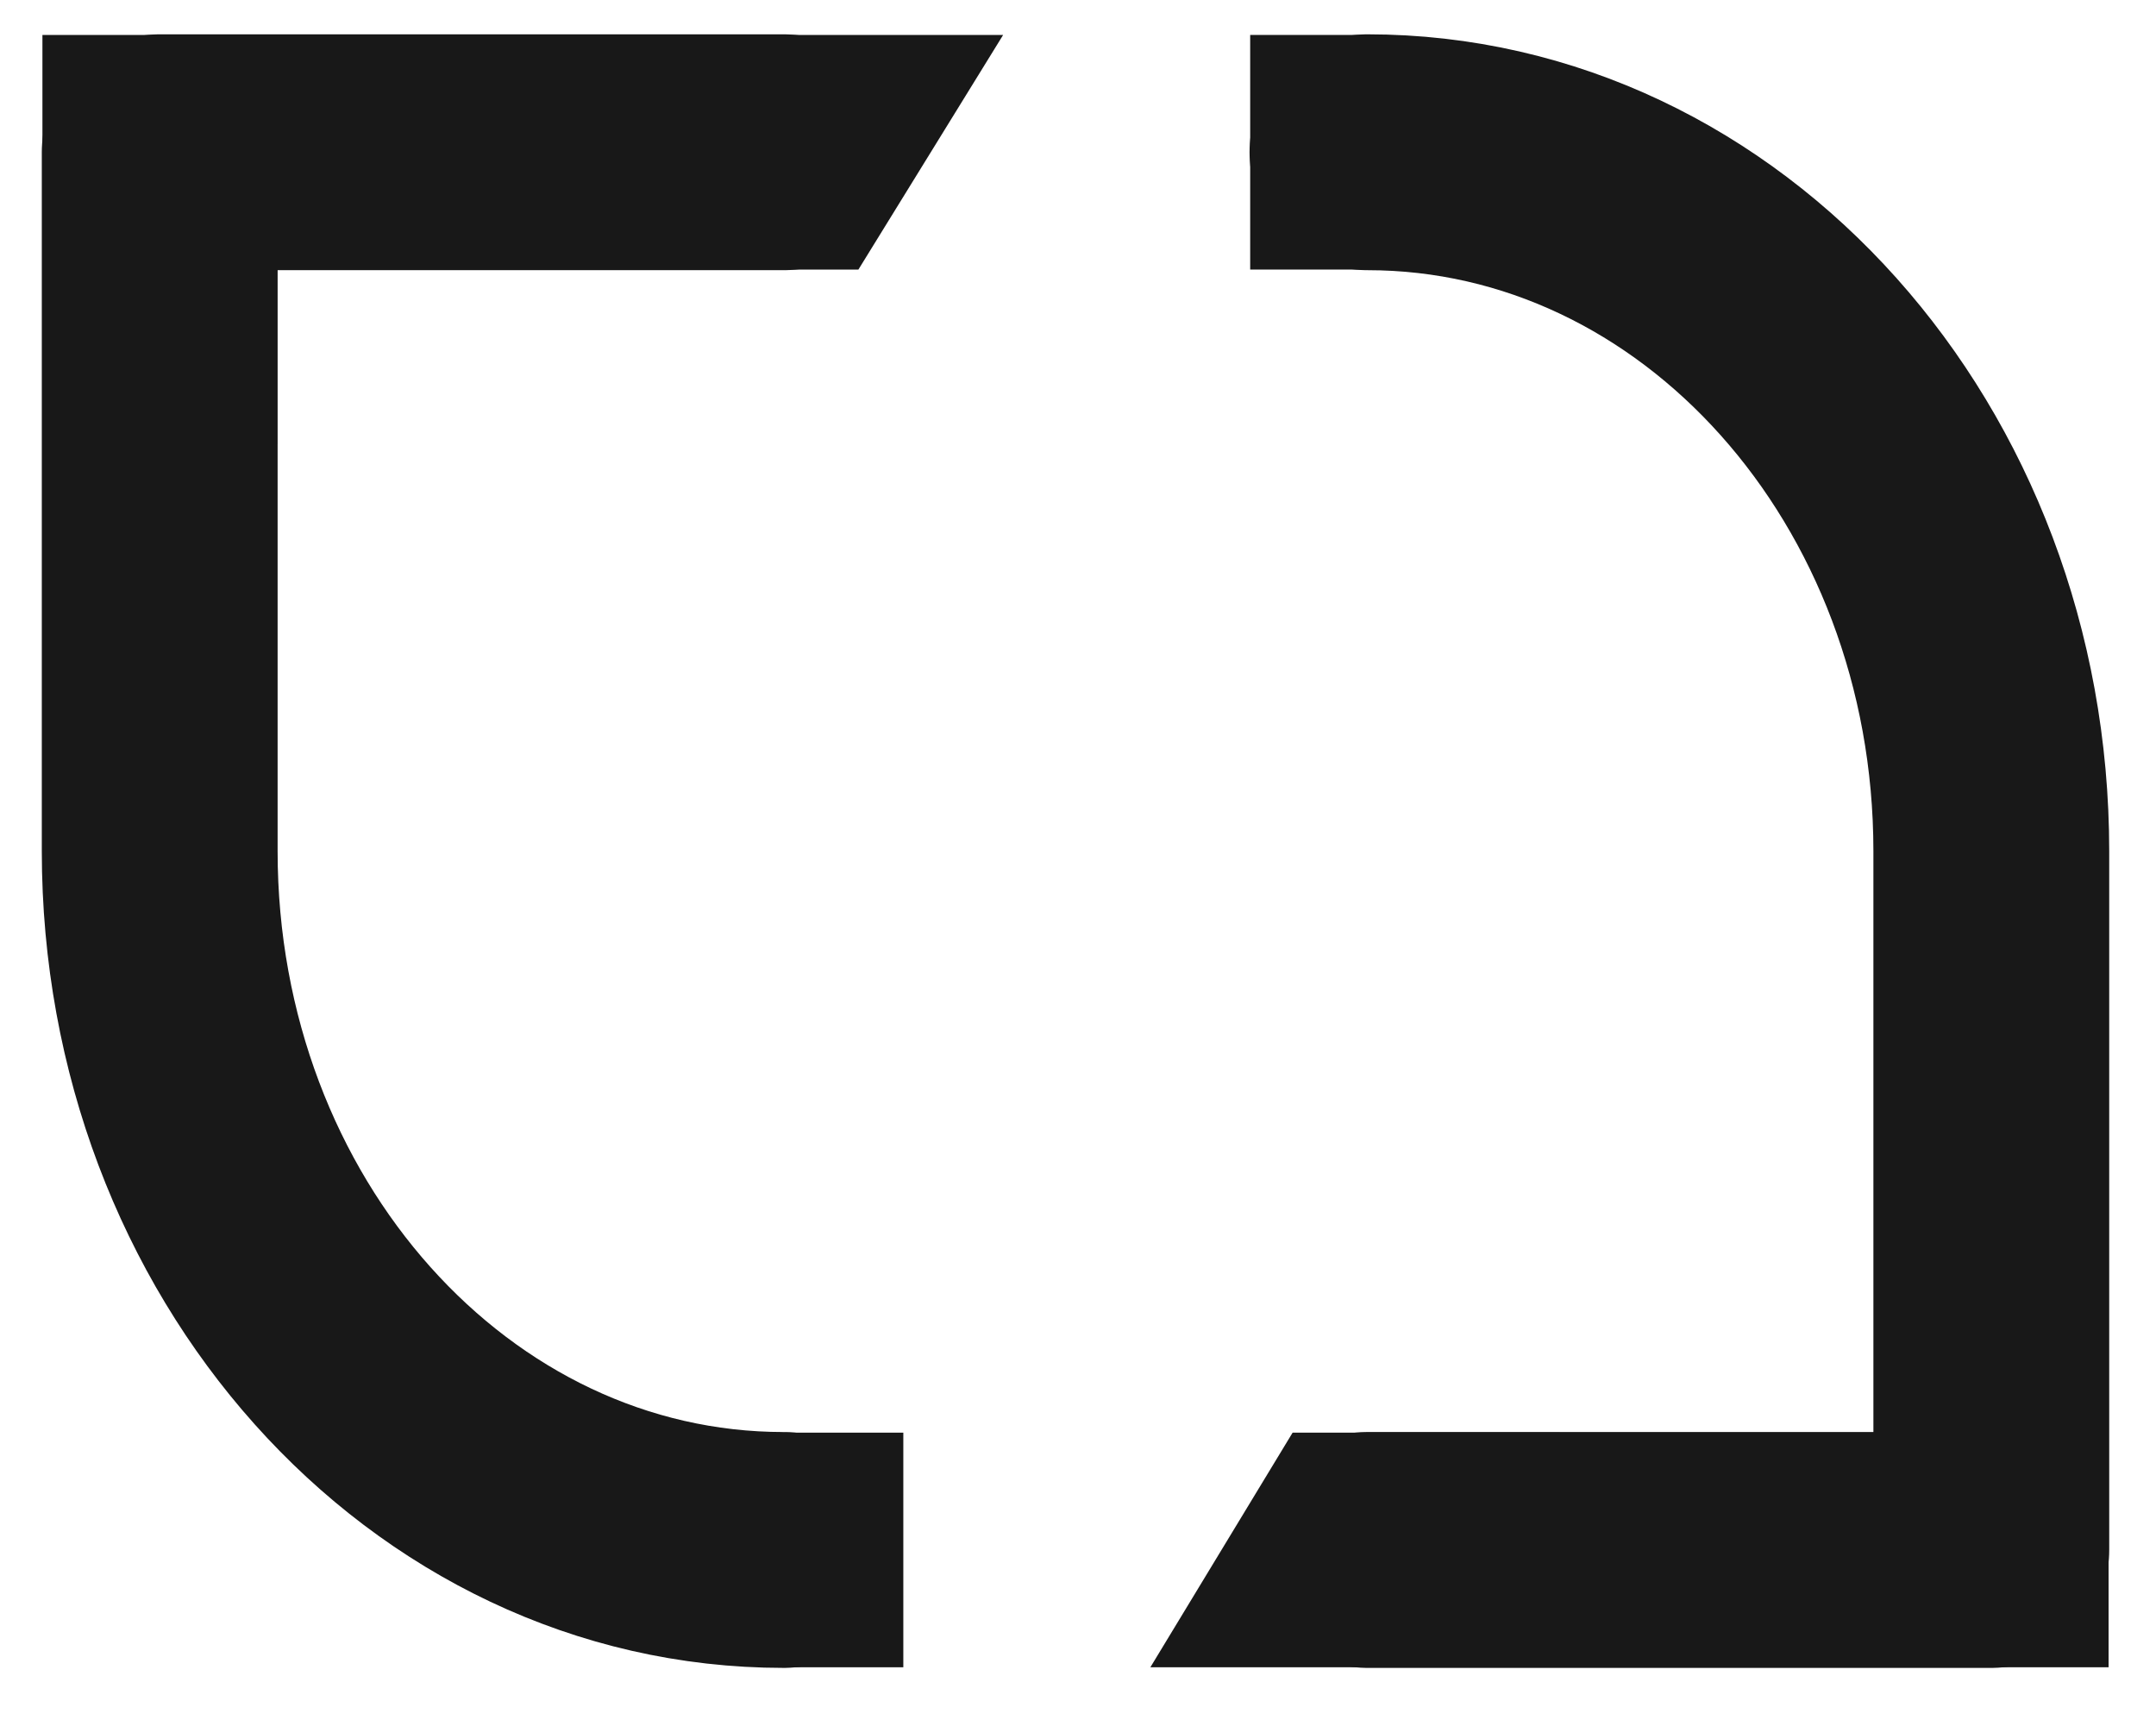
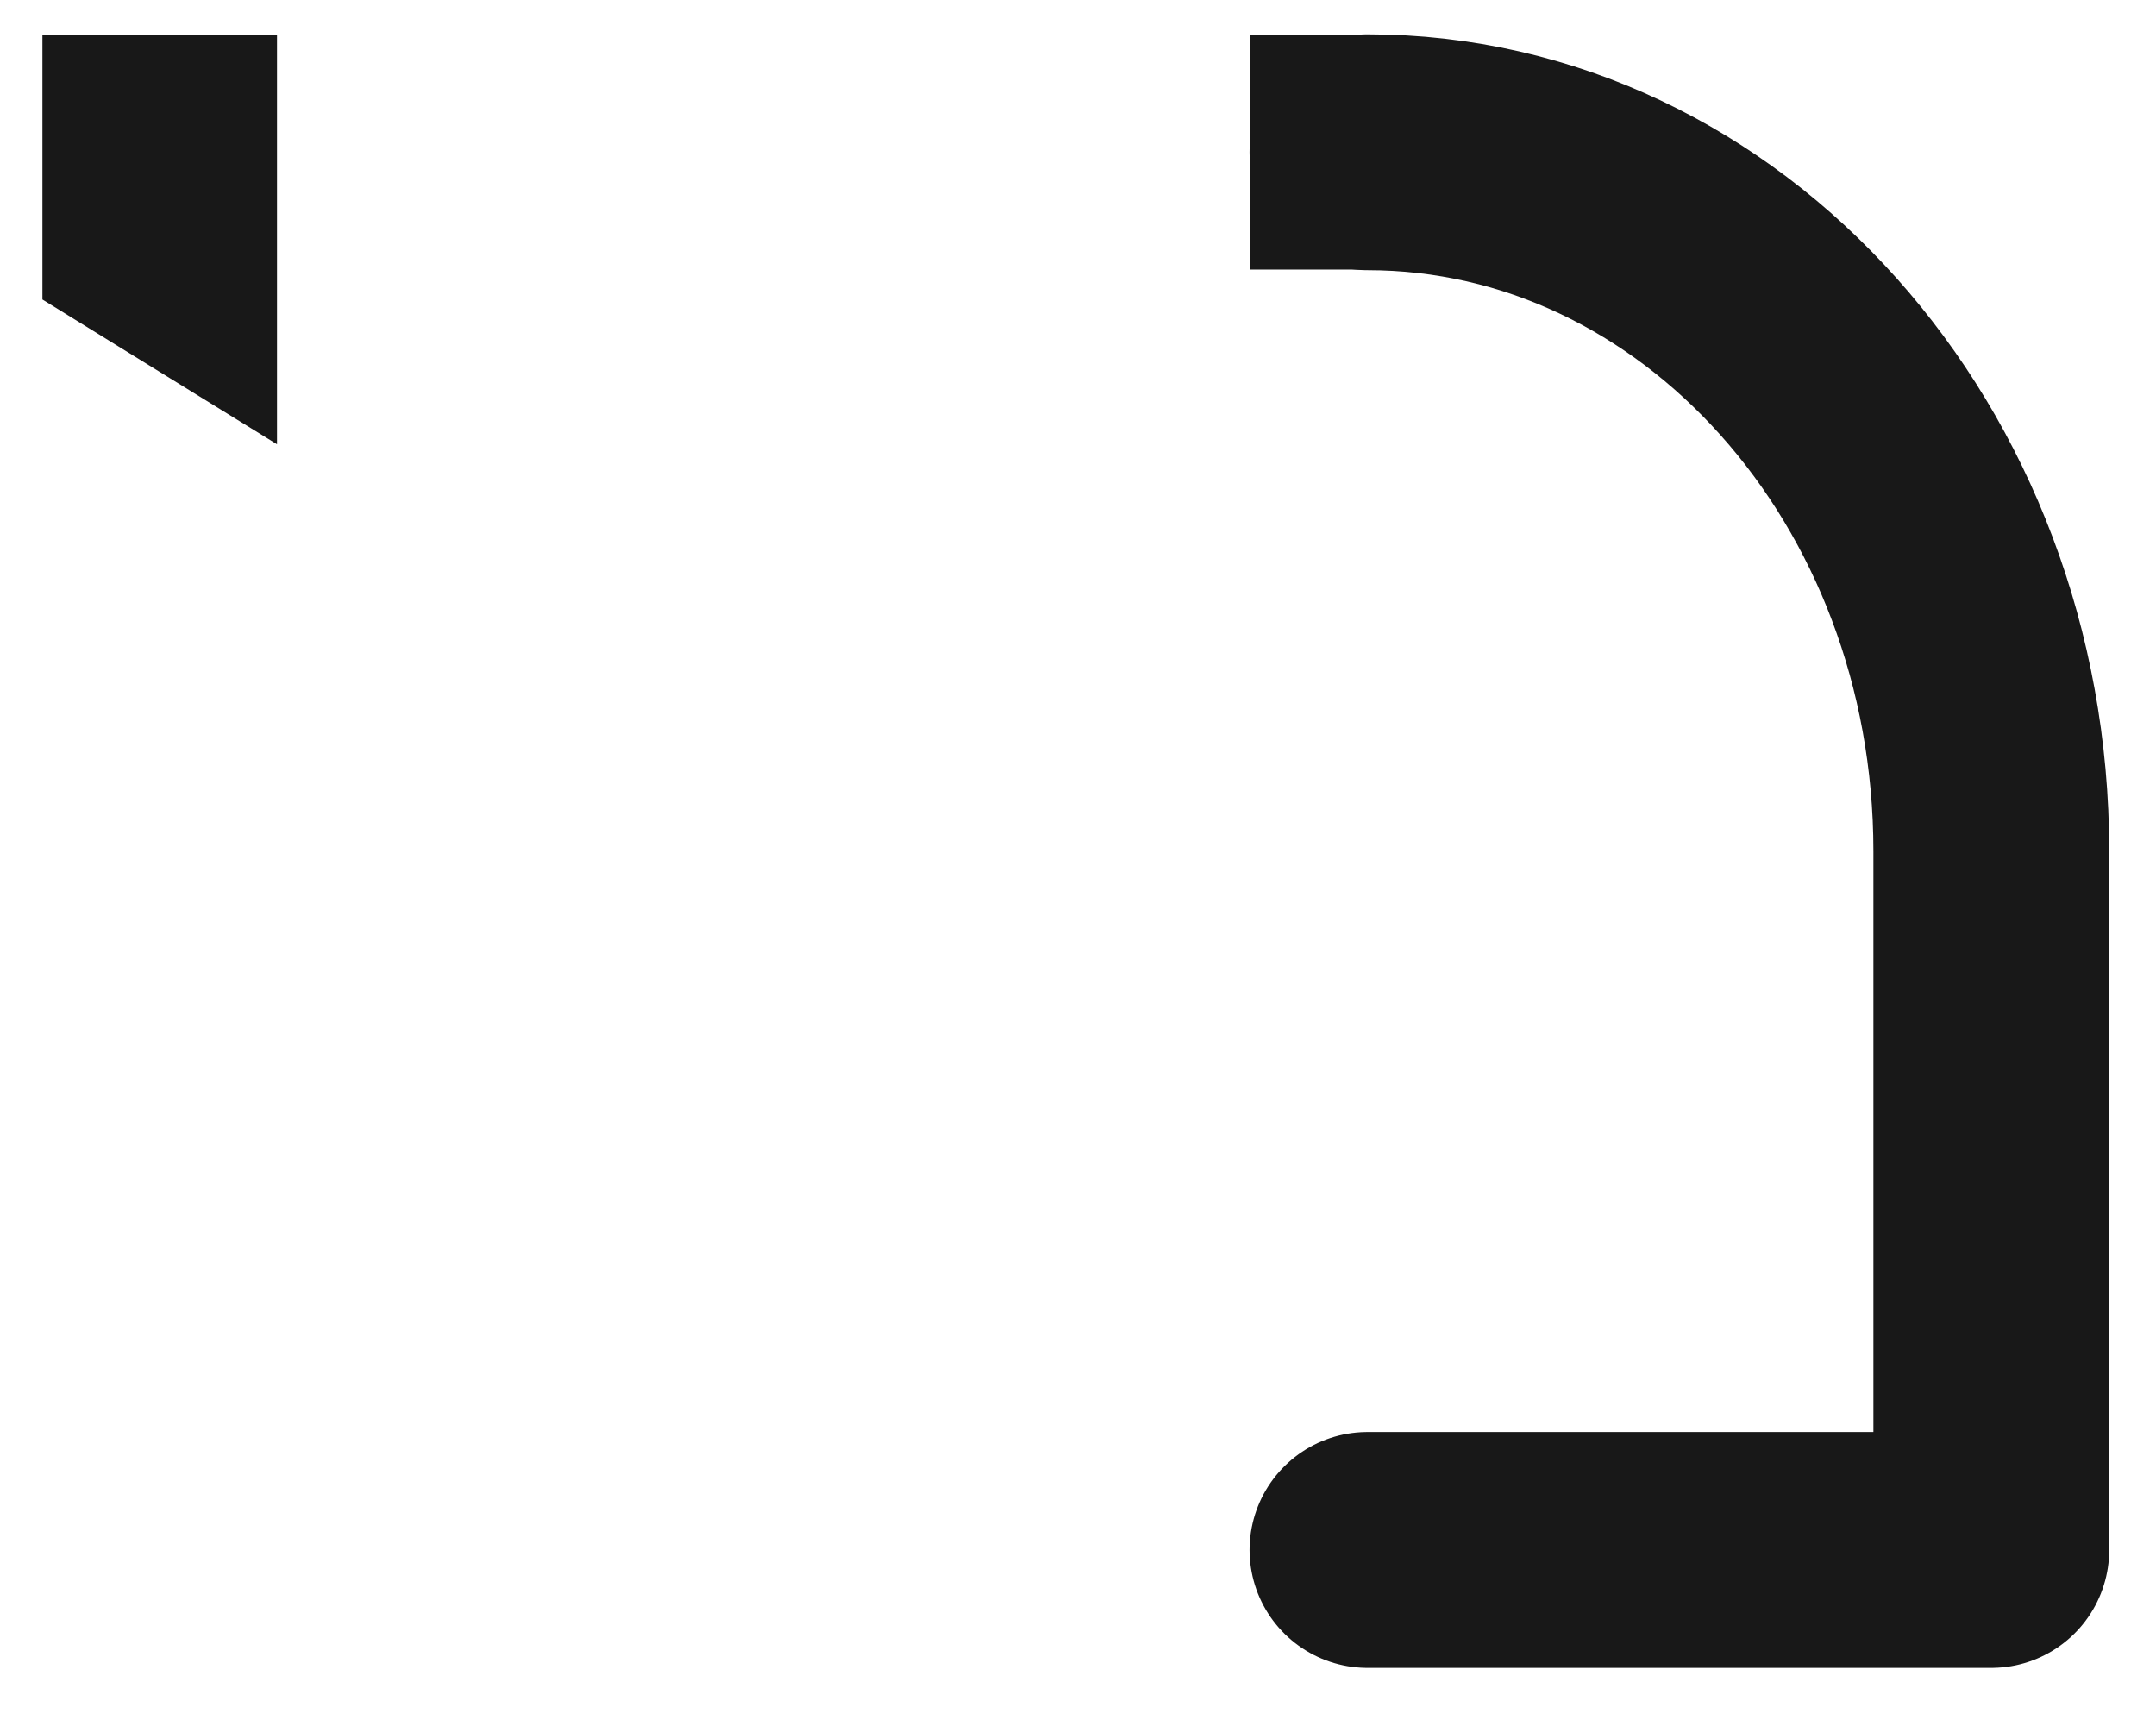
<svg xmlns="http://www.w3.org/2000/svg" version="1.1" id="Layer_1" x="0px" y="0px" viewBox="0 0 86.4 68.9" style="enable-background:new 0 0 86.4 68.9;" xml:space="preserve">
  <style type="text/css">
	.st0{fill:none;stroke:#181818;stroke-width:9.45;stroke-linecap:round;stroke-linejoin:round;}
	.st1{fill:#181818;}
</style>
  <path class="st0" d="M54.8,6.1c13.8,0,25,12.5,25,28v28h-25" />
-   <polygon class="st1" points="46.1,66.8 51.8,57.4 62.5,57.4 62.5,66.8 " />
-   <polygon class="st1" points="75.1,50.4 84.5,56.1 84.5,66.8 75.1,66.8 " />
  <rect x="50.1" y="1.4" class="st1" width="4.7" height="9.4" />
-   <path class="st0" d="M31.4,62.1c-13.8,0-25-12.5-25-28v-28h25" />
-   <polygon class="st1" points="40.2,1.4 34.4,10.8 23.7,10.8 23.7,1.4 " />
  <polygon class="st1" points="11.1,17.8 1.7,12 1.7,1.4 11.1,1.4 " />
-   <rect x="31.5" y="57.4" class="st1" width="4.7" height="9.4" />
</svg>